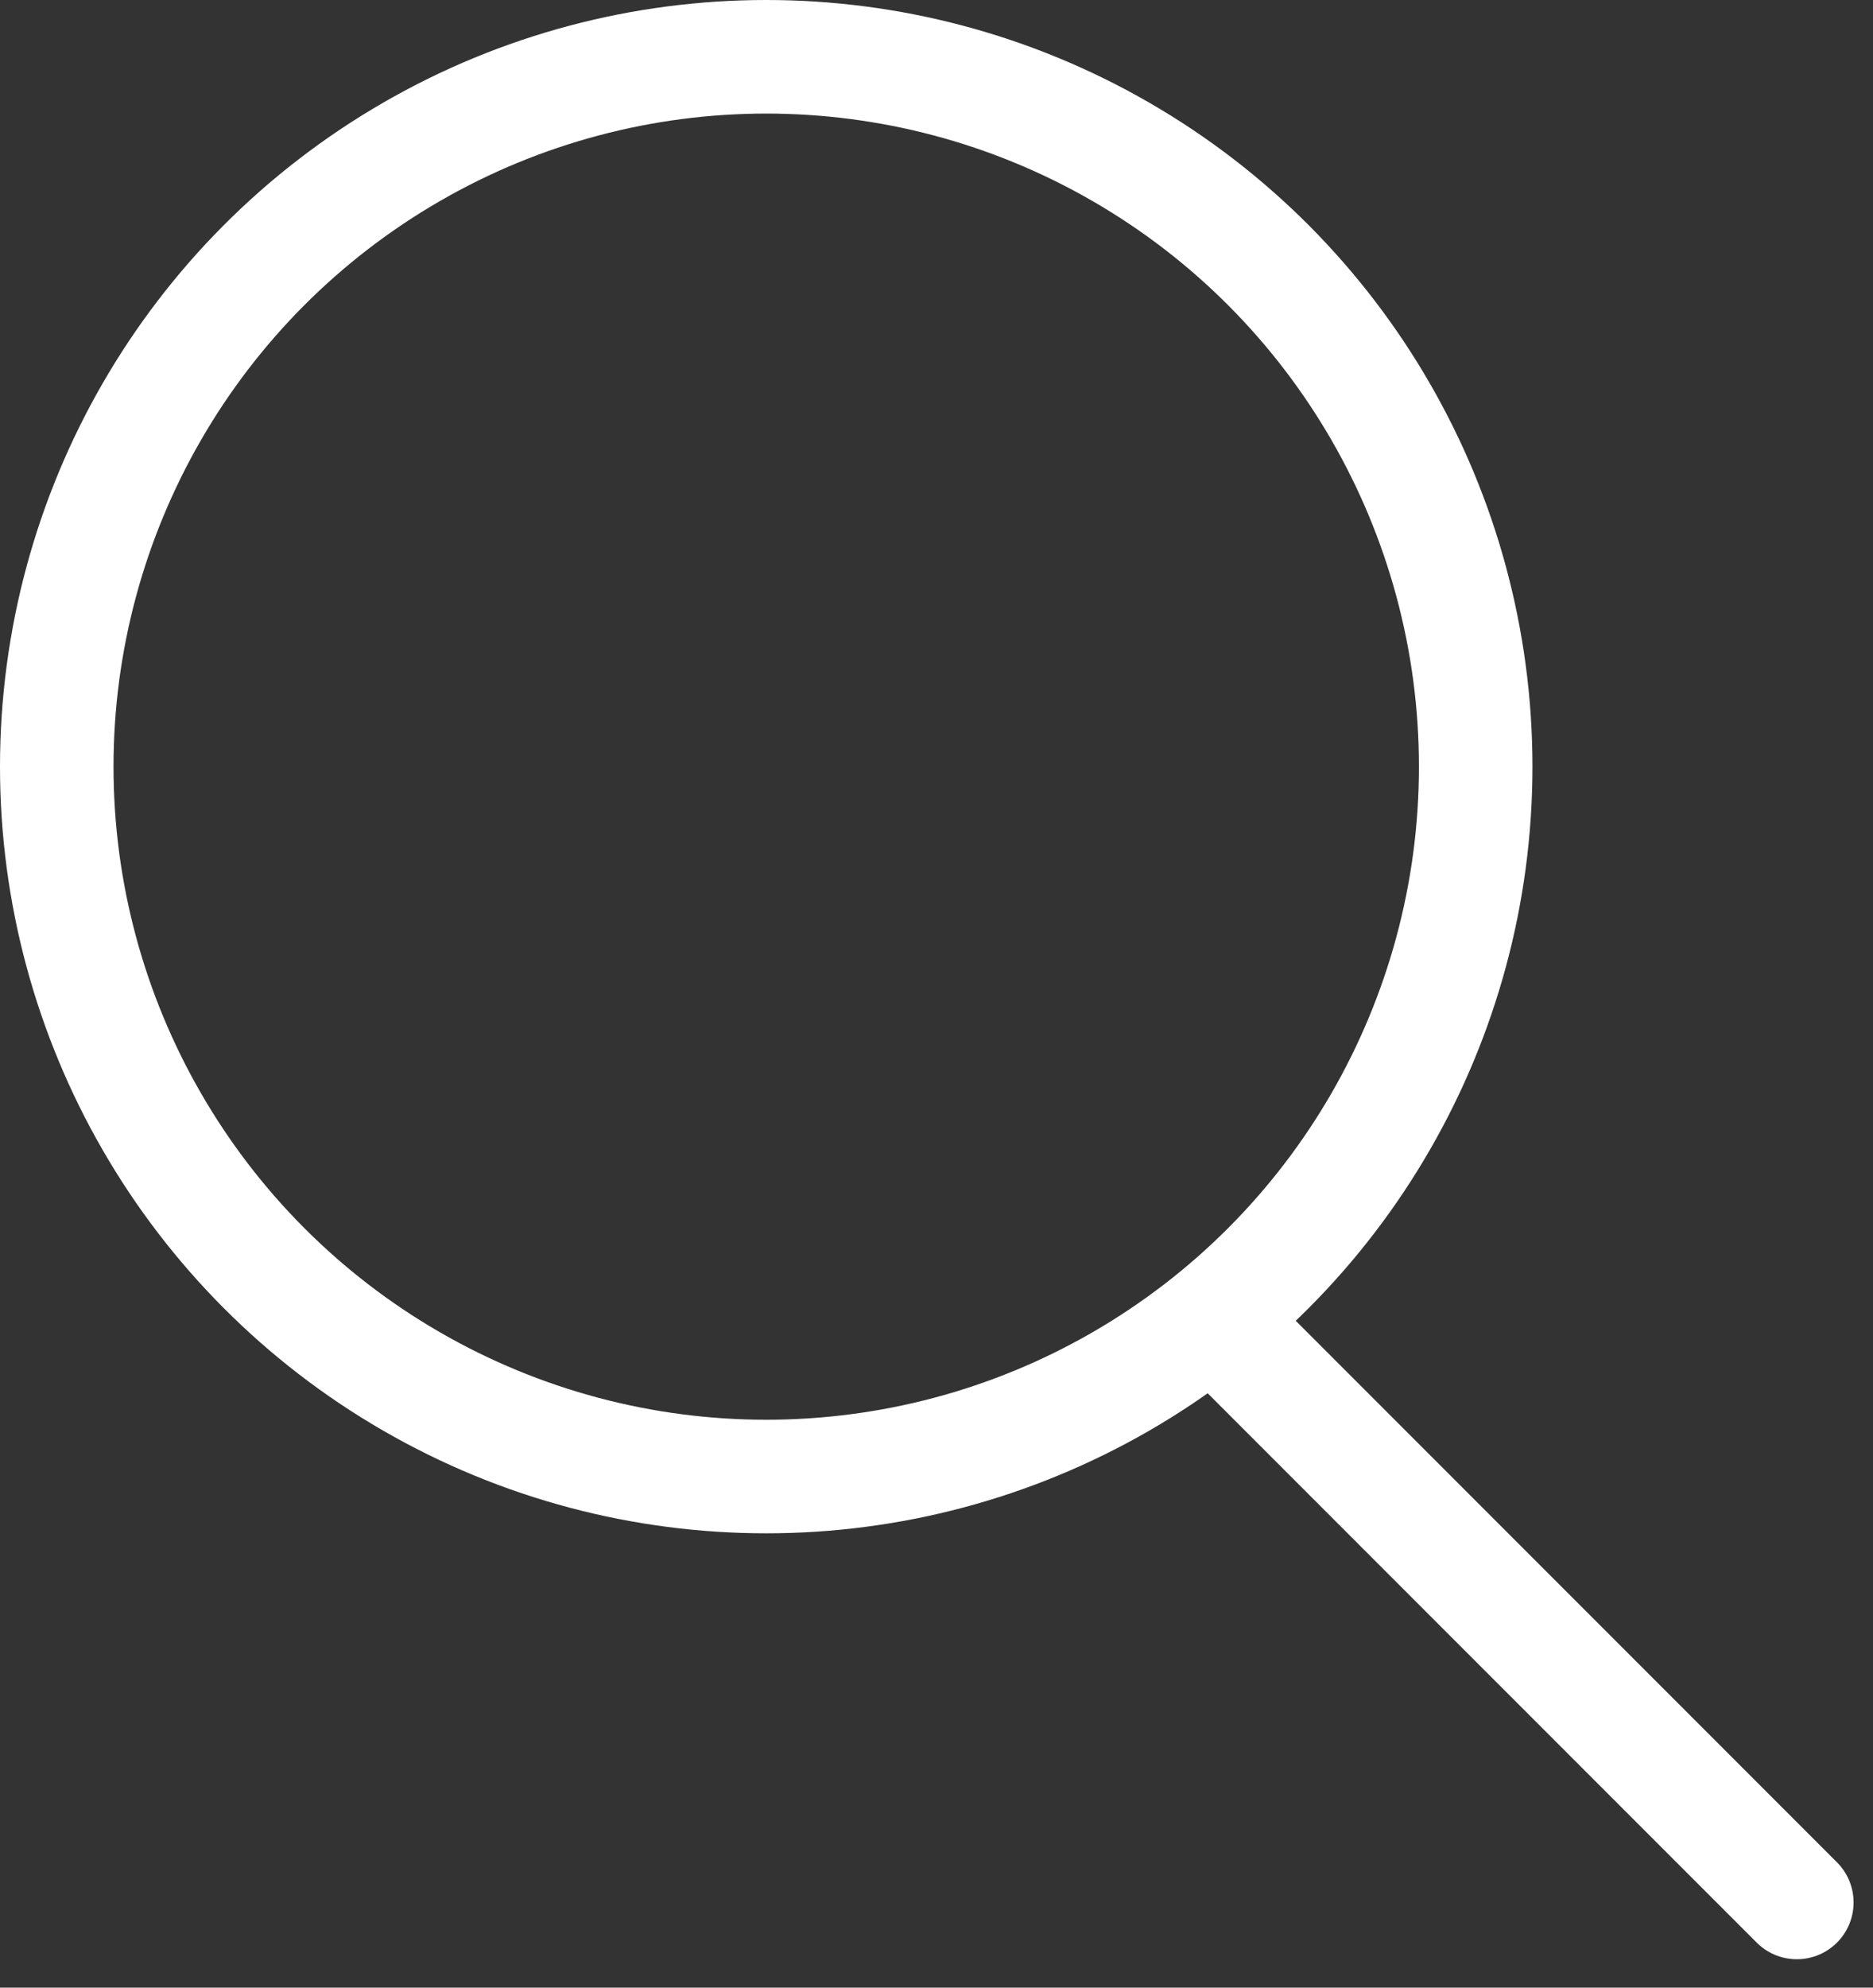
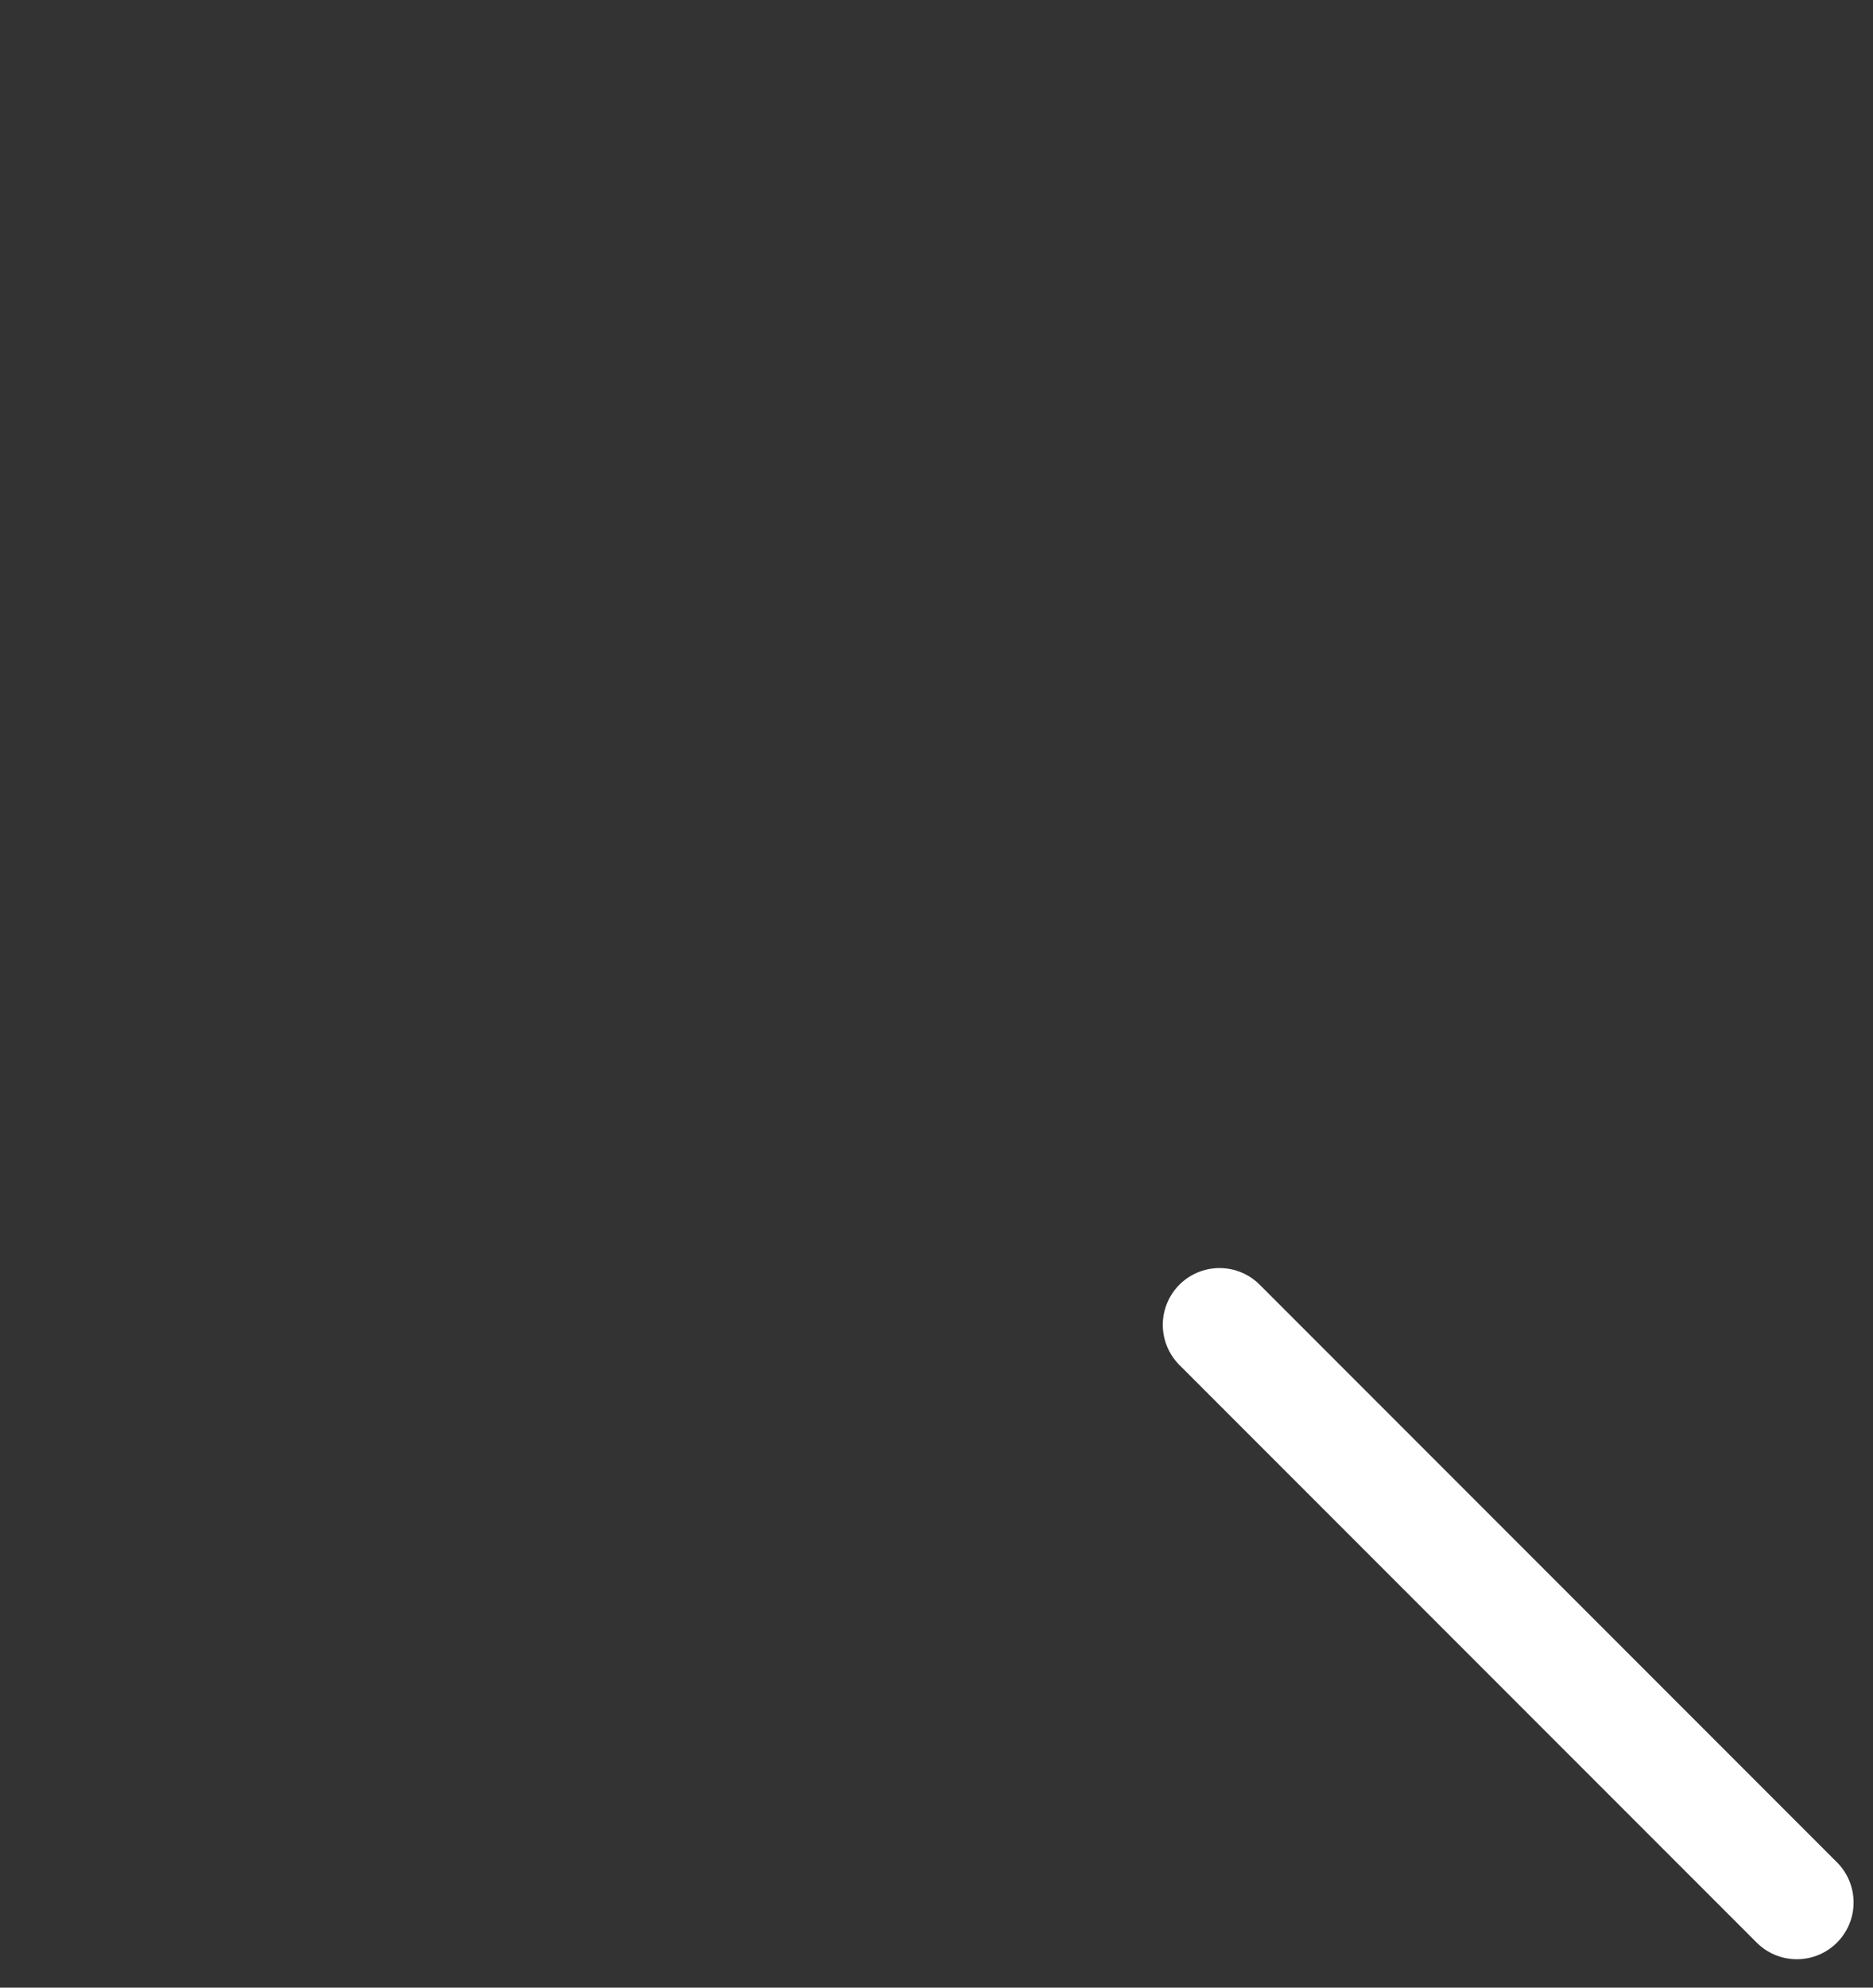
<svg xmlns="http://www.w3.org/2000/svg" width="33px" height="35px" viewBox="0 0 33 35" version="1.1">
  <rect x="0" y="0" width="33" height="35" fill="#333333" stroke="none" />
  <title>glass</title>
  <desc>Created with Sketch.</desc>
  <g id="Welcome" stroke="none" stroke-width="1" fill="none" fill-rule="evenodd">
    <g id="Startsida---viktigt-meddleande" transform="translate(-1310, -76)" stroke="#FFFFFF" stroke-width="2">
      <g id="glass" transform="translate(1311, 77)">
-         <circle id="Oval" cx="12.5" cy="12.5" r="12.5" />
        <path d="M20.487,22.329 L30.658,32.5" id="Path-2" stroke-linecap="round" stroke-linejoin="round" />
      </g>
    </g>
  </g>
</svg>